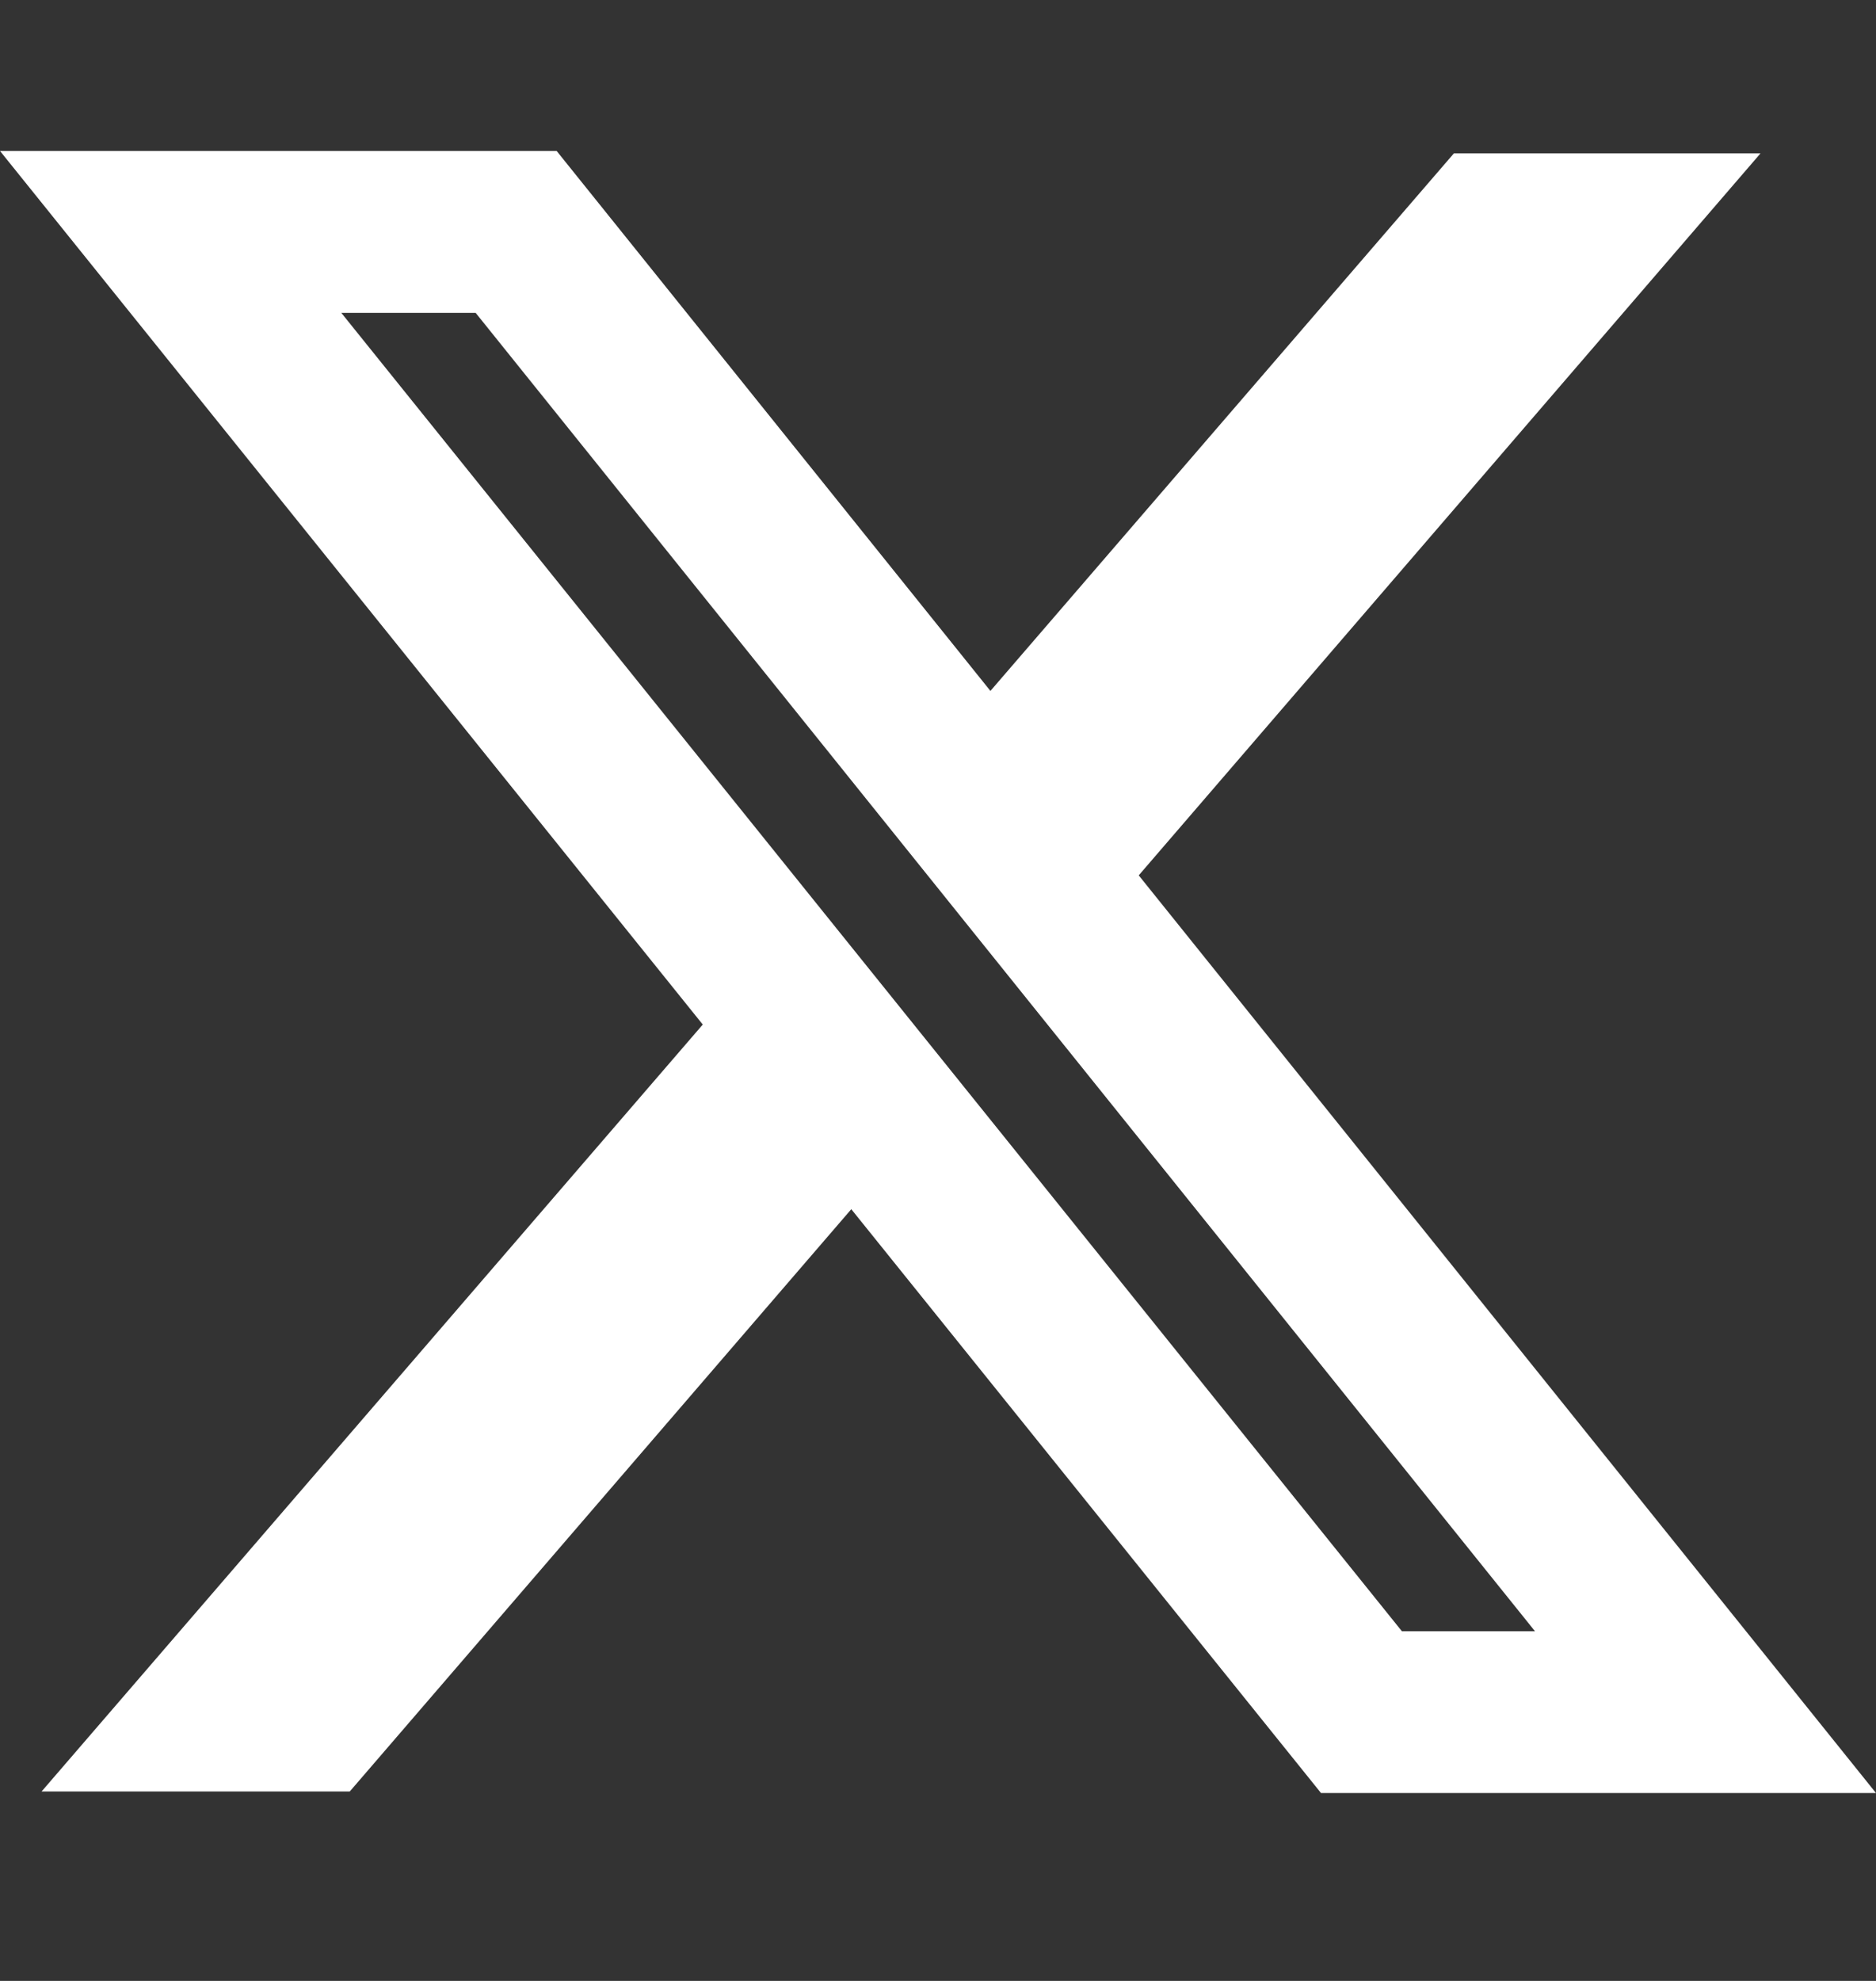
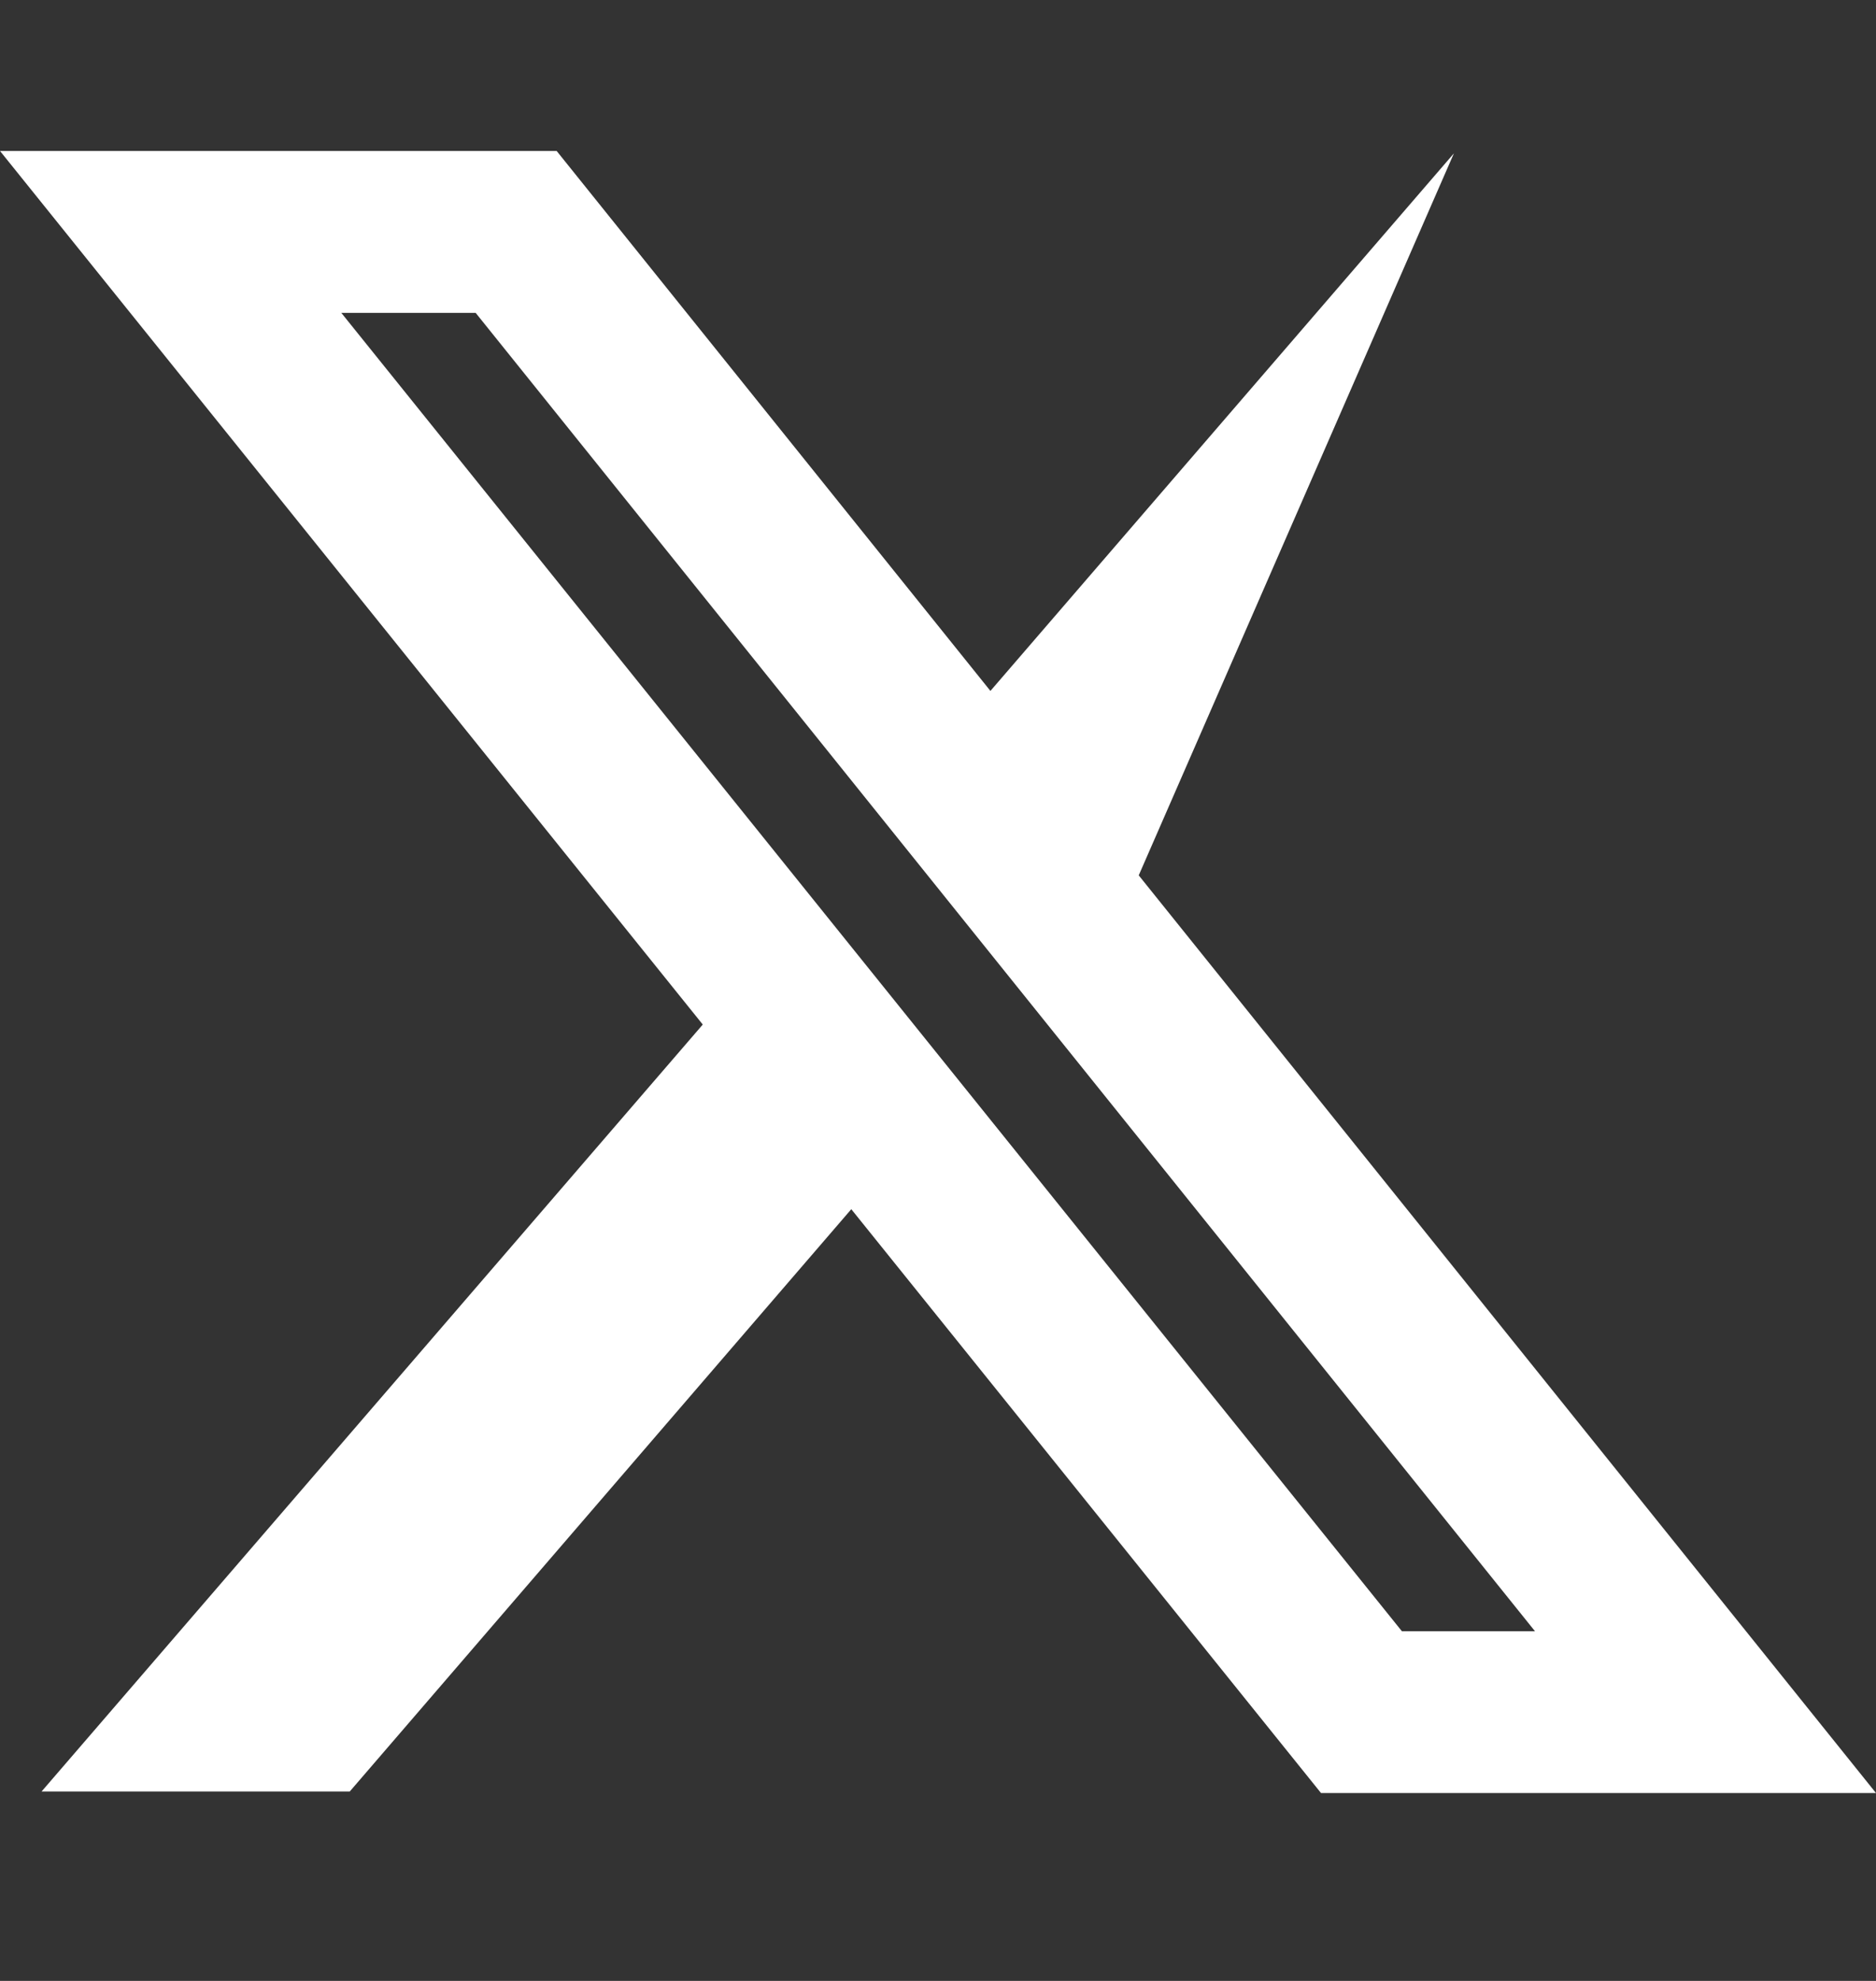
<svg xmlns="http://www.w3.org/2000/svg" width="18" height="19" viewBox="0 0 18 19" fill="none">
  <rect x="0" y="0" width="18" height="19" fill="#333333" stroke="none" />
-   <path fill-rule="evenodd" clip-rule="evenodd" d="M6.743 9.827L0 1.448H5.341L9.503 6.627L13.95 1.471H16.892L10.926 8.396L18 17.198H12.675L8.168 11.598L3.356 17.183H0.399L6.743 9.827ZM13.451 15.646L3.275 3.001H4.564L14.728 15.646H13.451Z" fill="#fff" />
+   <path fill-rule="evenodd" clip-rule="evenodd" d="M6.743 9.827L0 1.448H5.341L9.503 6.627L13.95 1.471L10.926 8.396L18 17.198H12.675L8.168 11.598L3.356 17.183H0.399L6.743 9.827ZM13.451 15.646L3.275 3.001H4.564L14.728 15.646H13.451Z" fill="#fff" />
</svg>